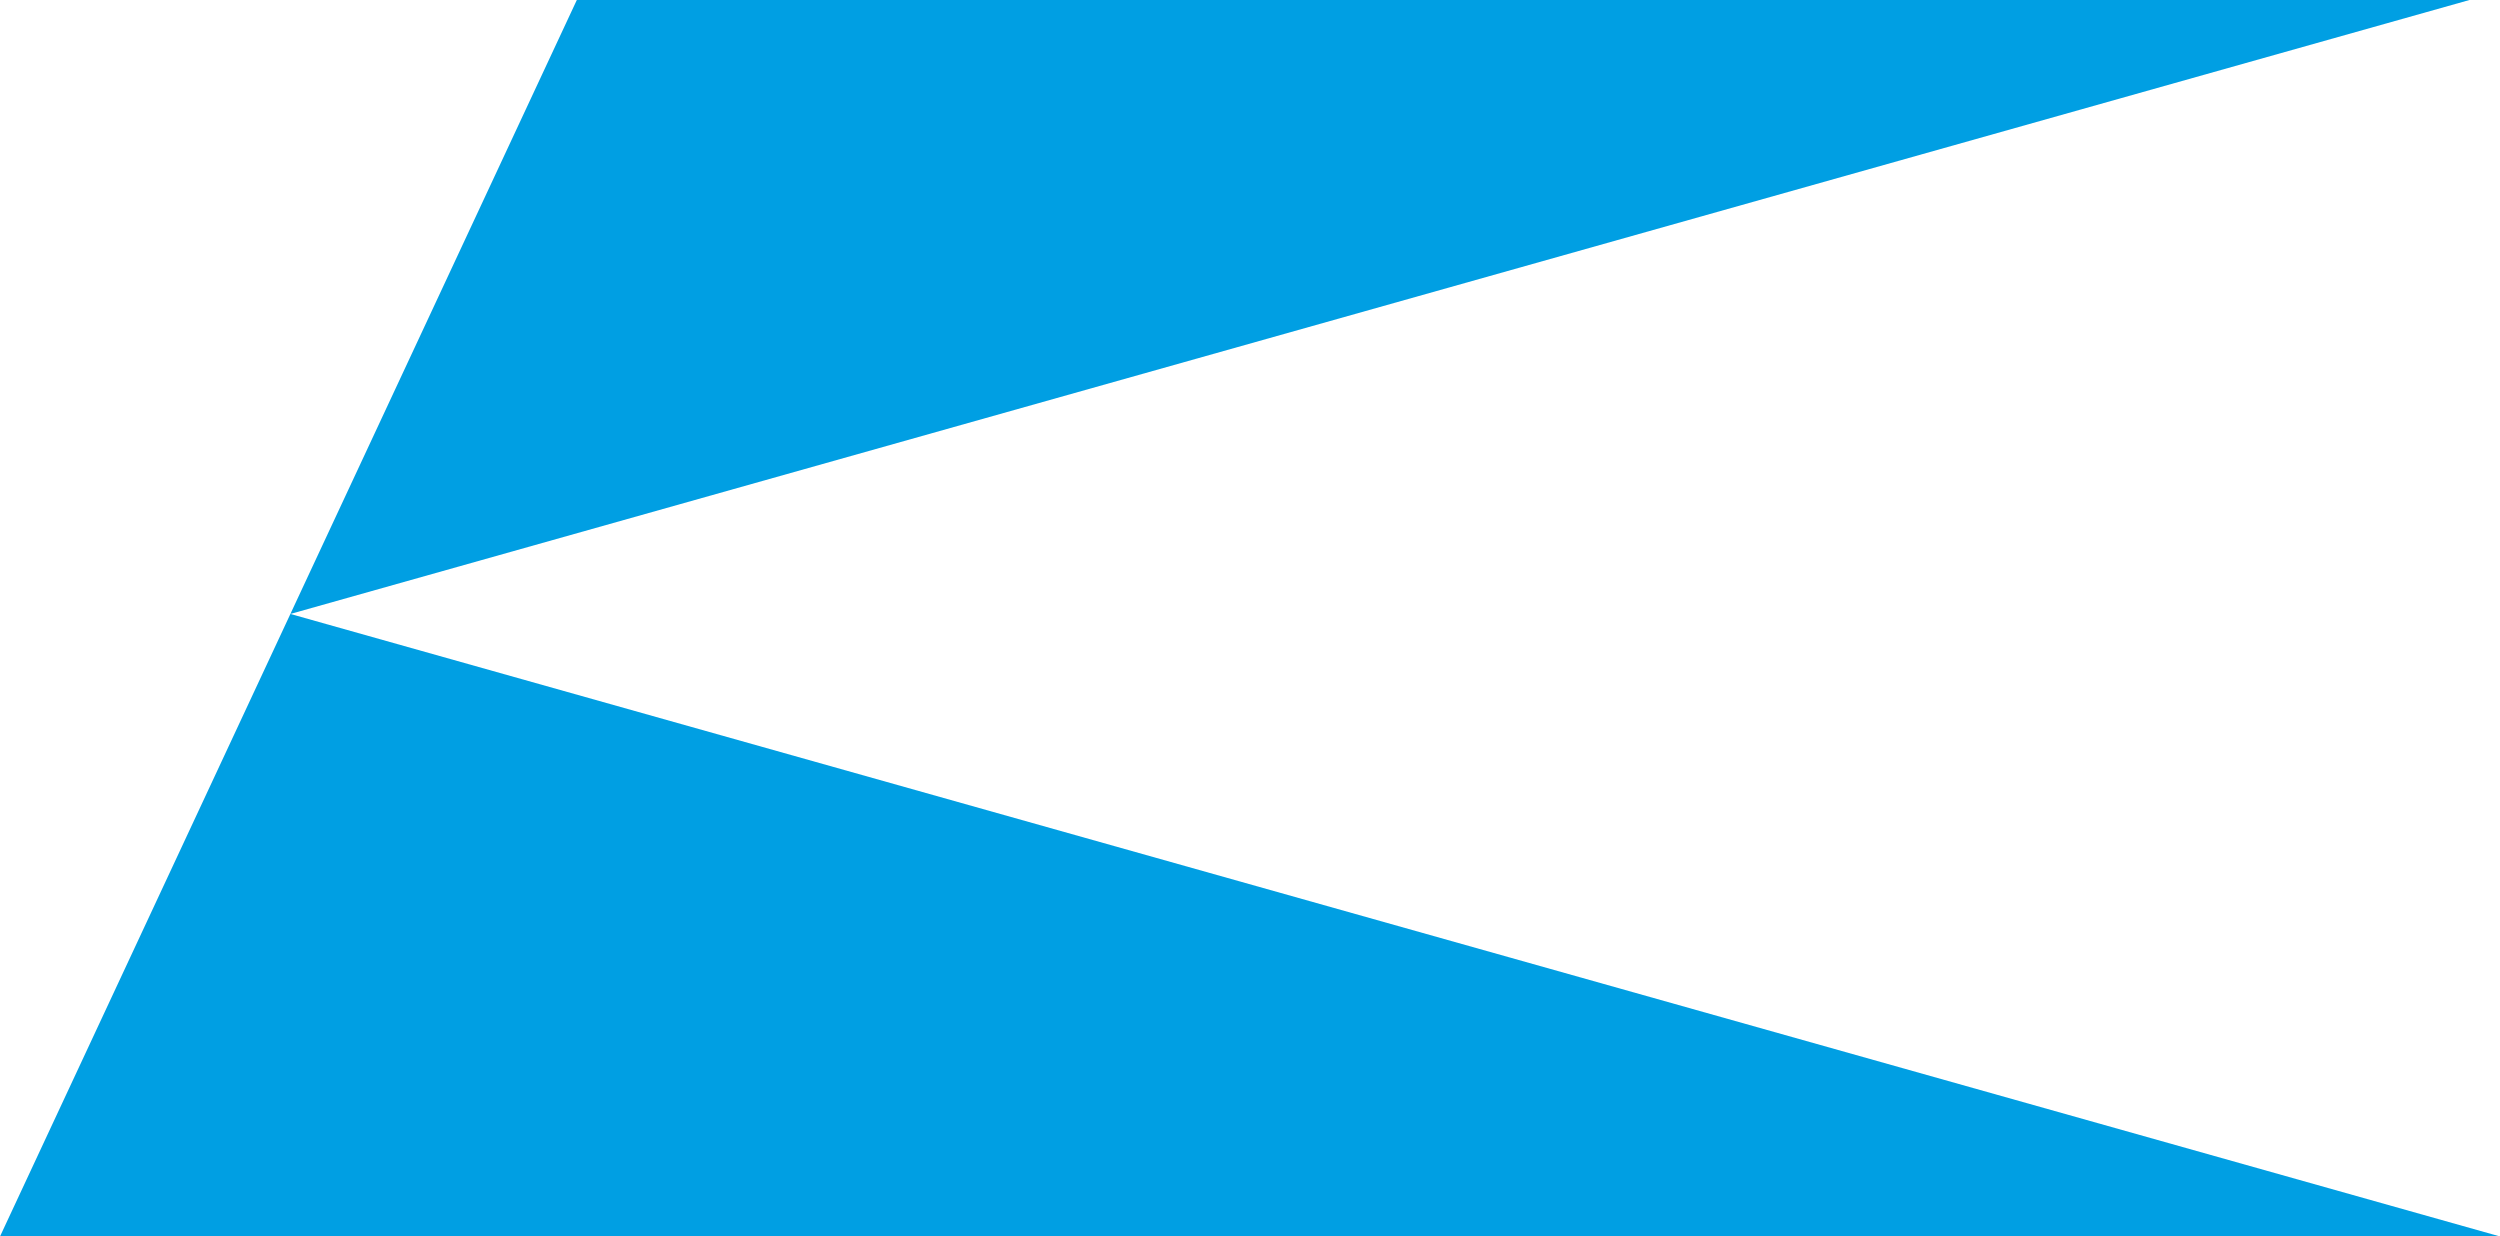
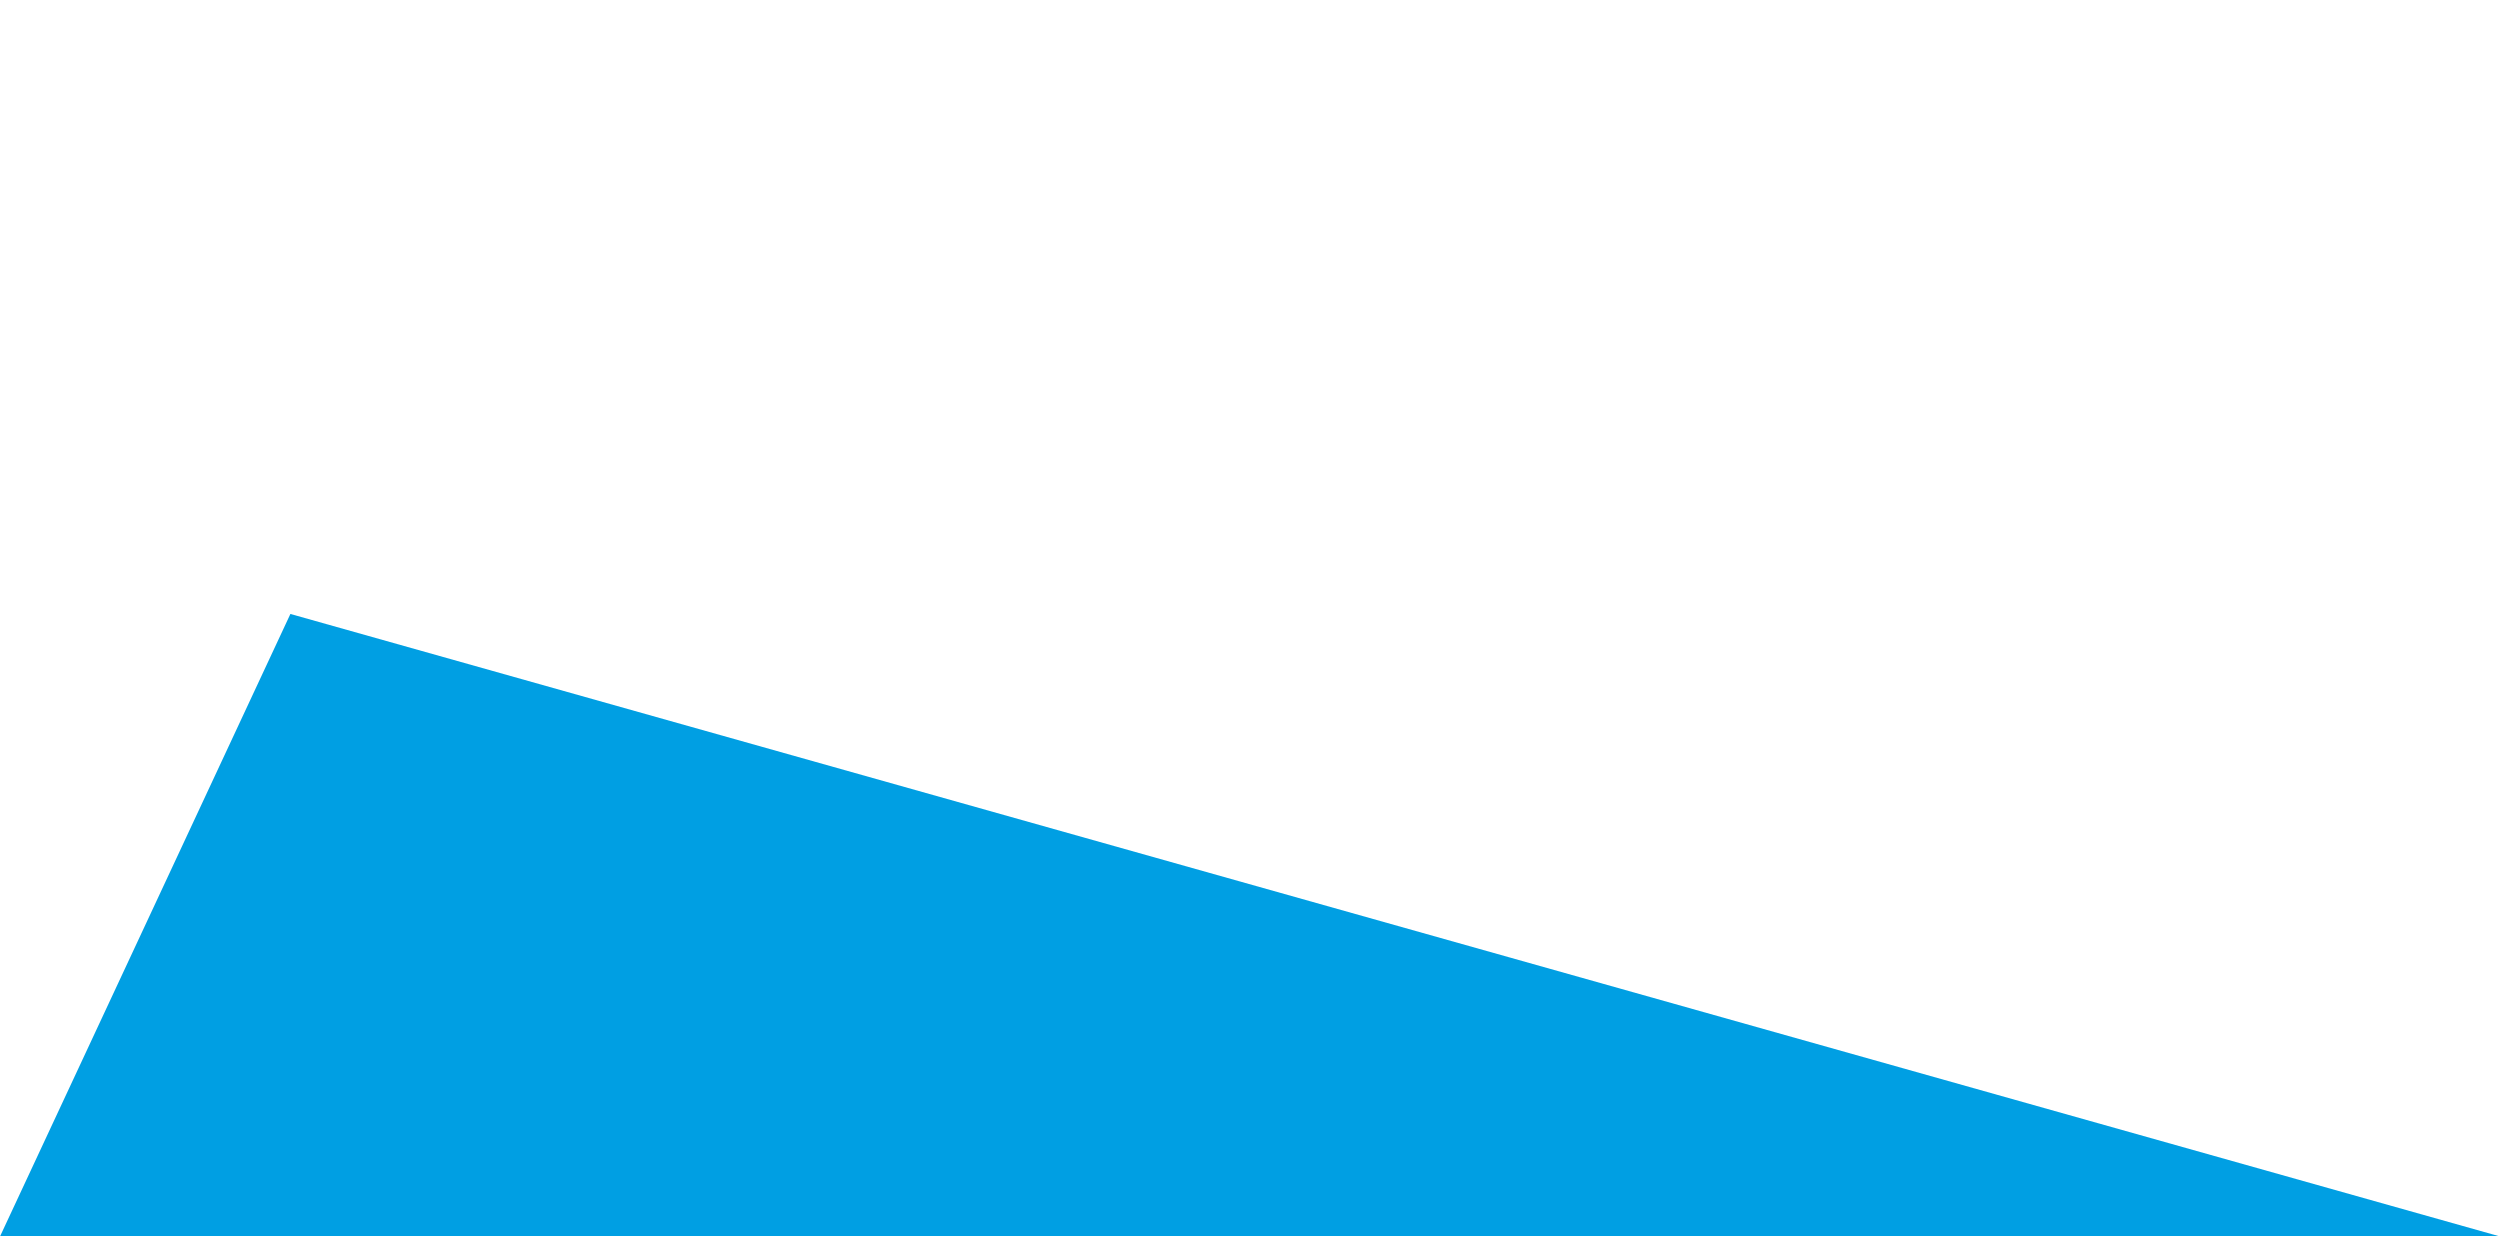
<svg xmlns="http://www.w3.org/2000/svg" width="242.631" height="120" fill="#009fe3">
  <path d="M0 120.001h242.631L28.184 59.586z" />
-   <path d="M55.982.001l-27.8 59.585L239.664.001z" />
</svg>